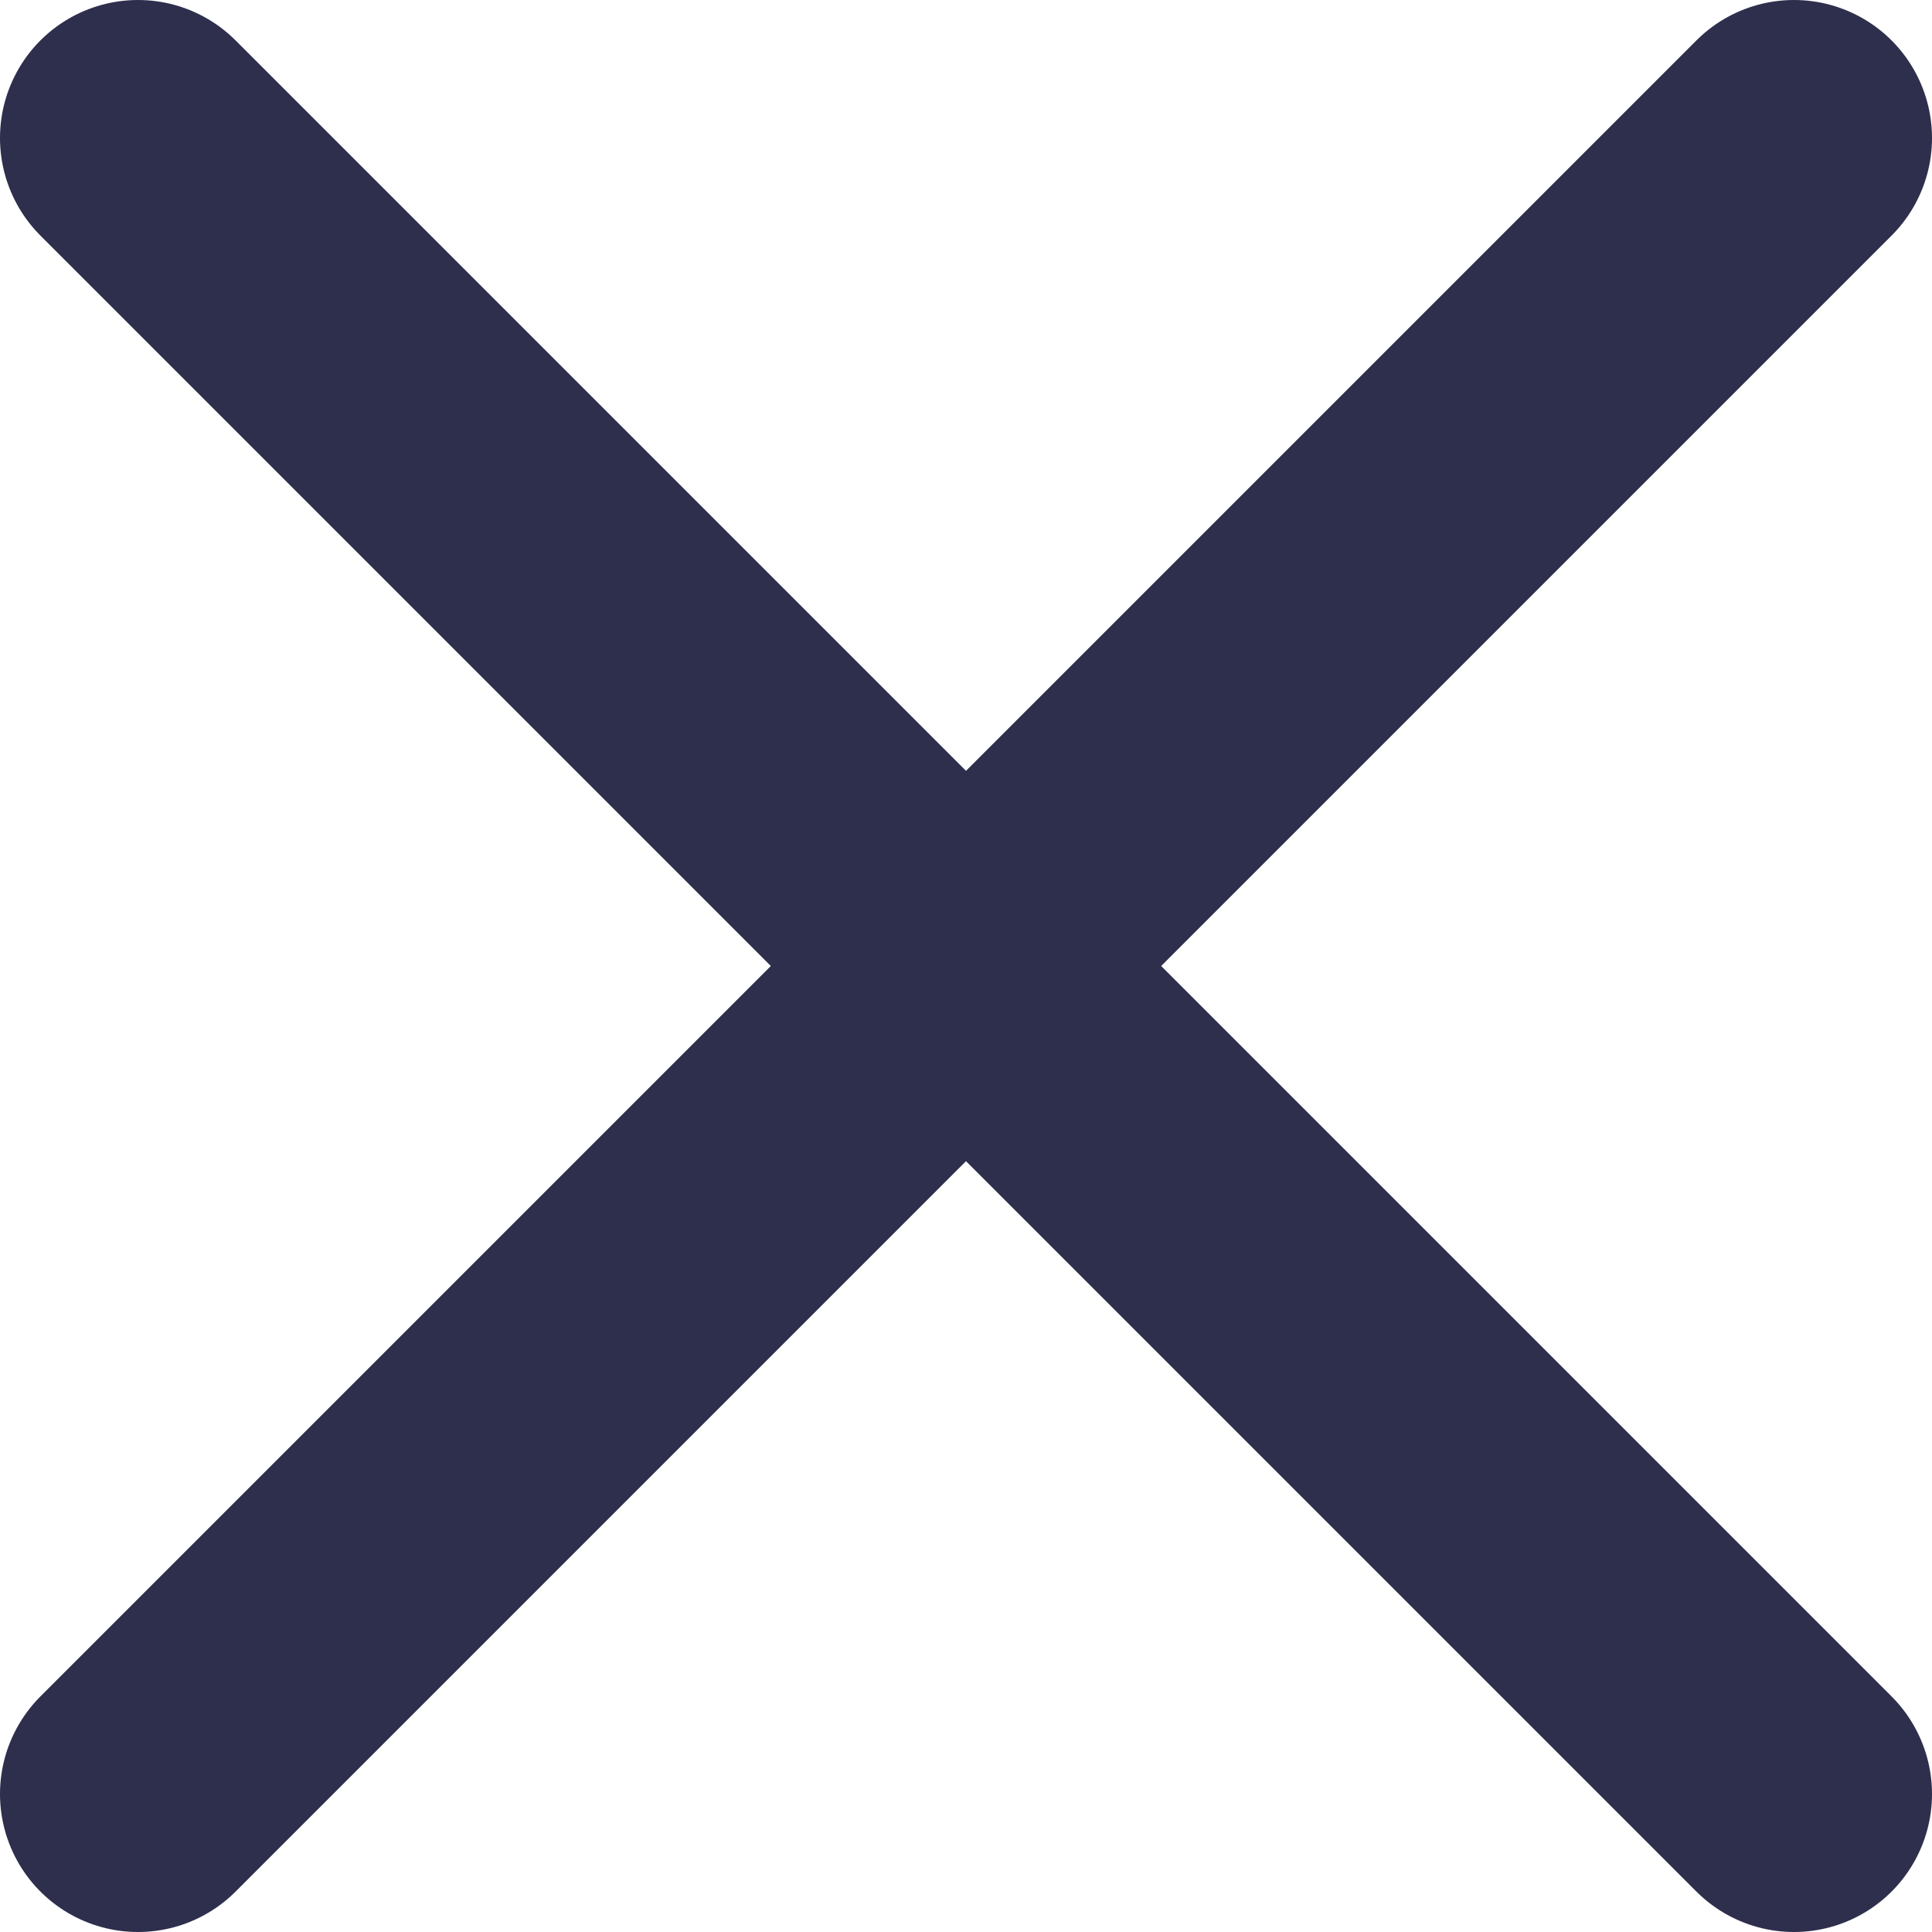
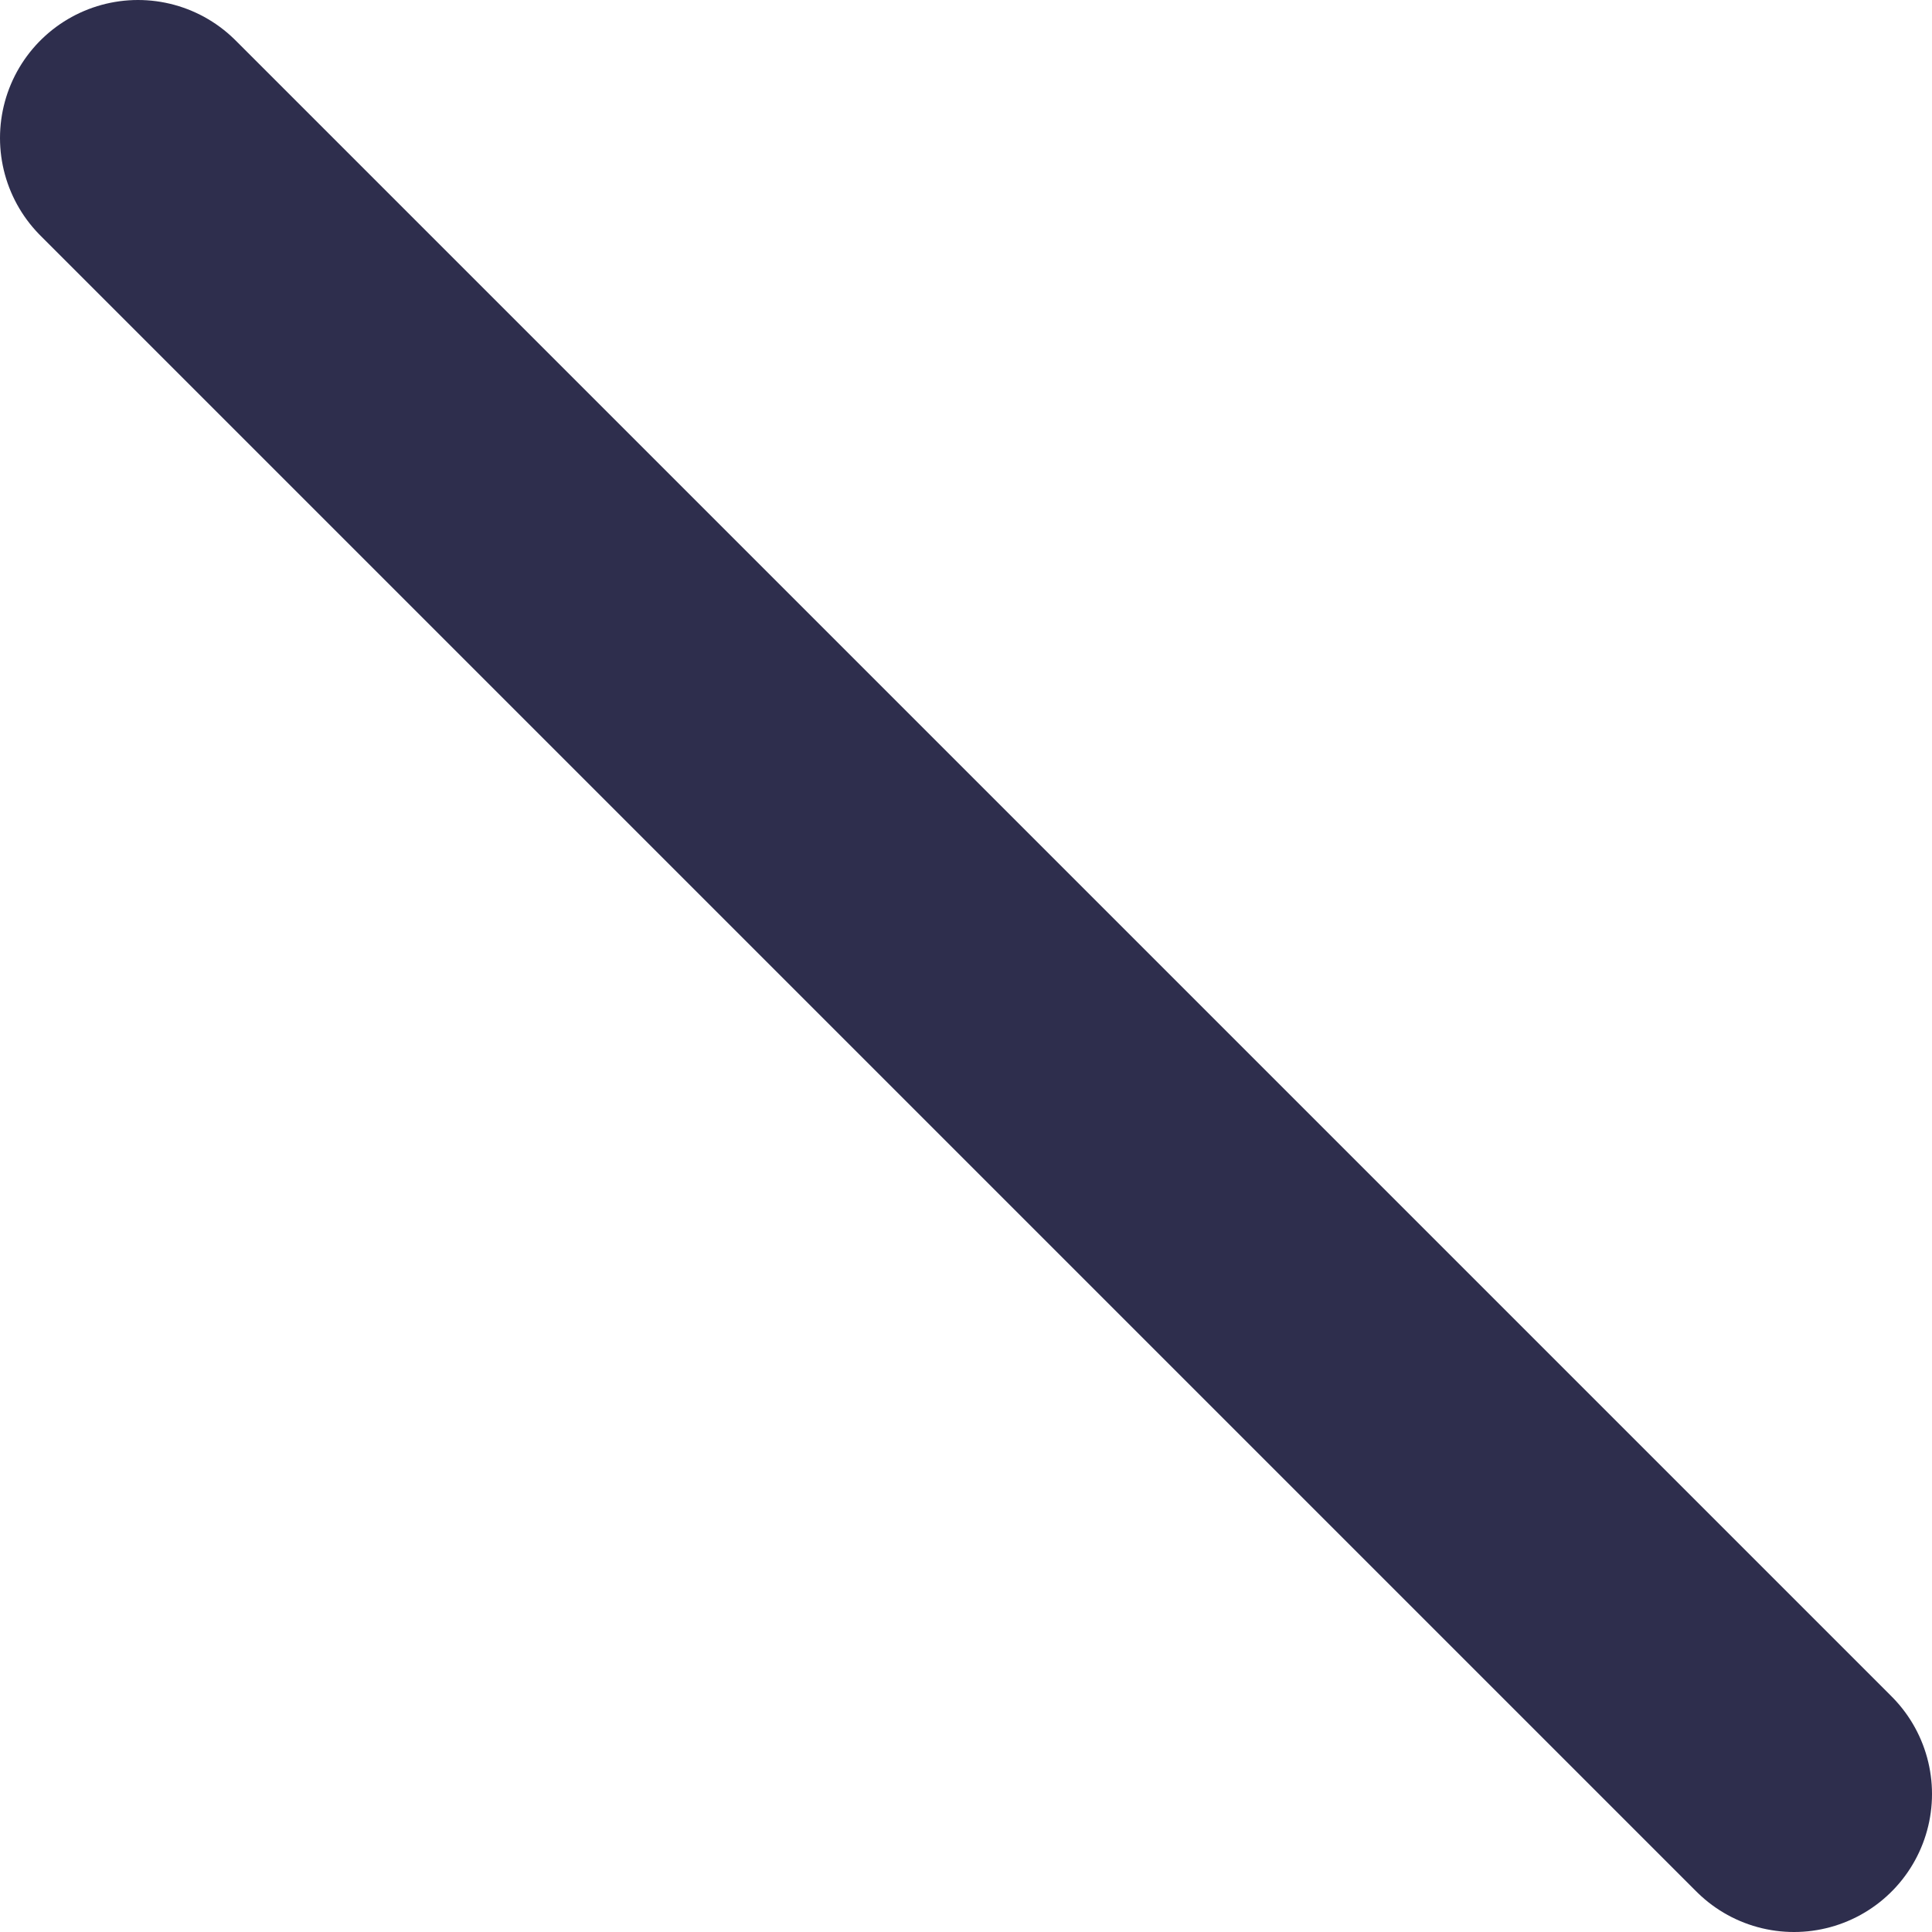
<svg xmlns="http://www.w3.org/2000/svg" width="14" height="14" viewBox="0 0 14 14" fill="none">
  <g id="Group 467">
    <path id="Vector 24" d="M13 13L1 1" stroke="#2E2E4D" stroke-width="2" stroke-linecap="round" />
-     <path id="Vector 25" d="M1 13L13 1" stroke="#2E2E4D" stroke-width="2" stroke-linecap="round" />
  </g>
</svg>